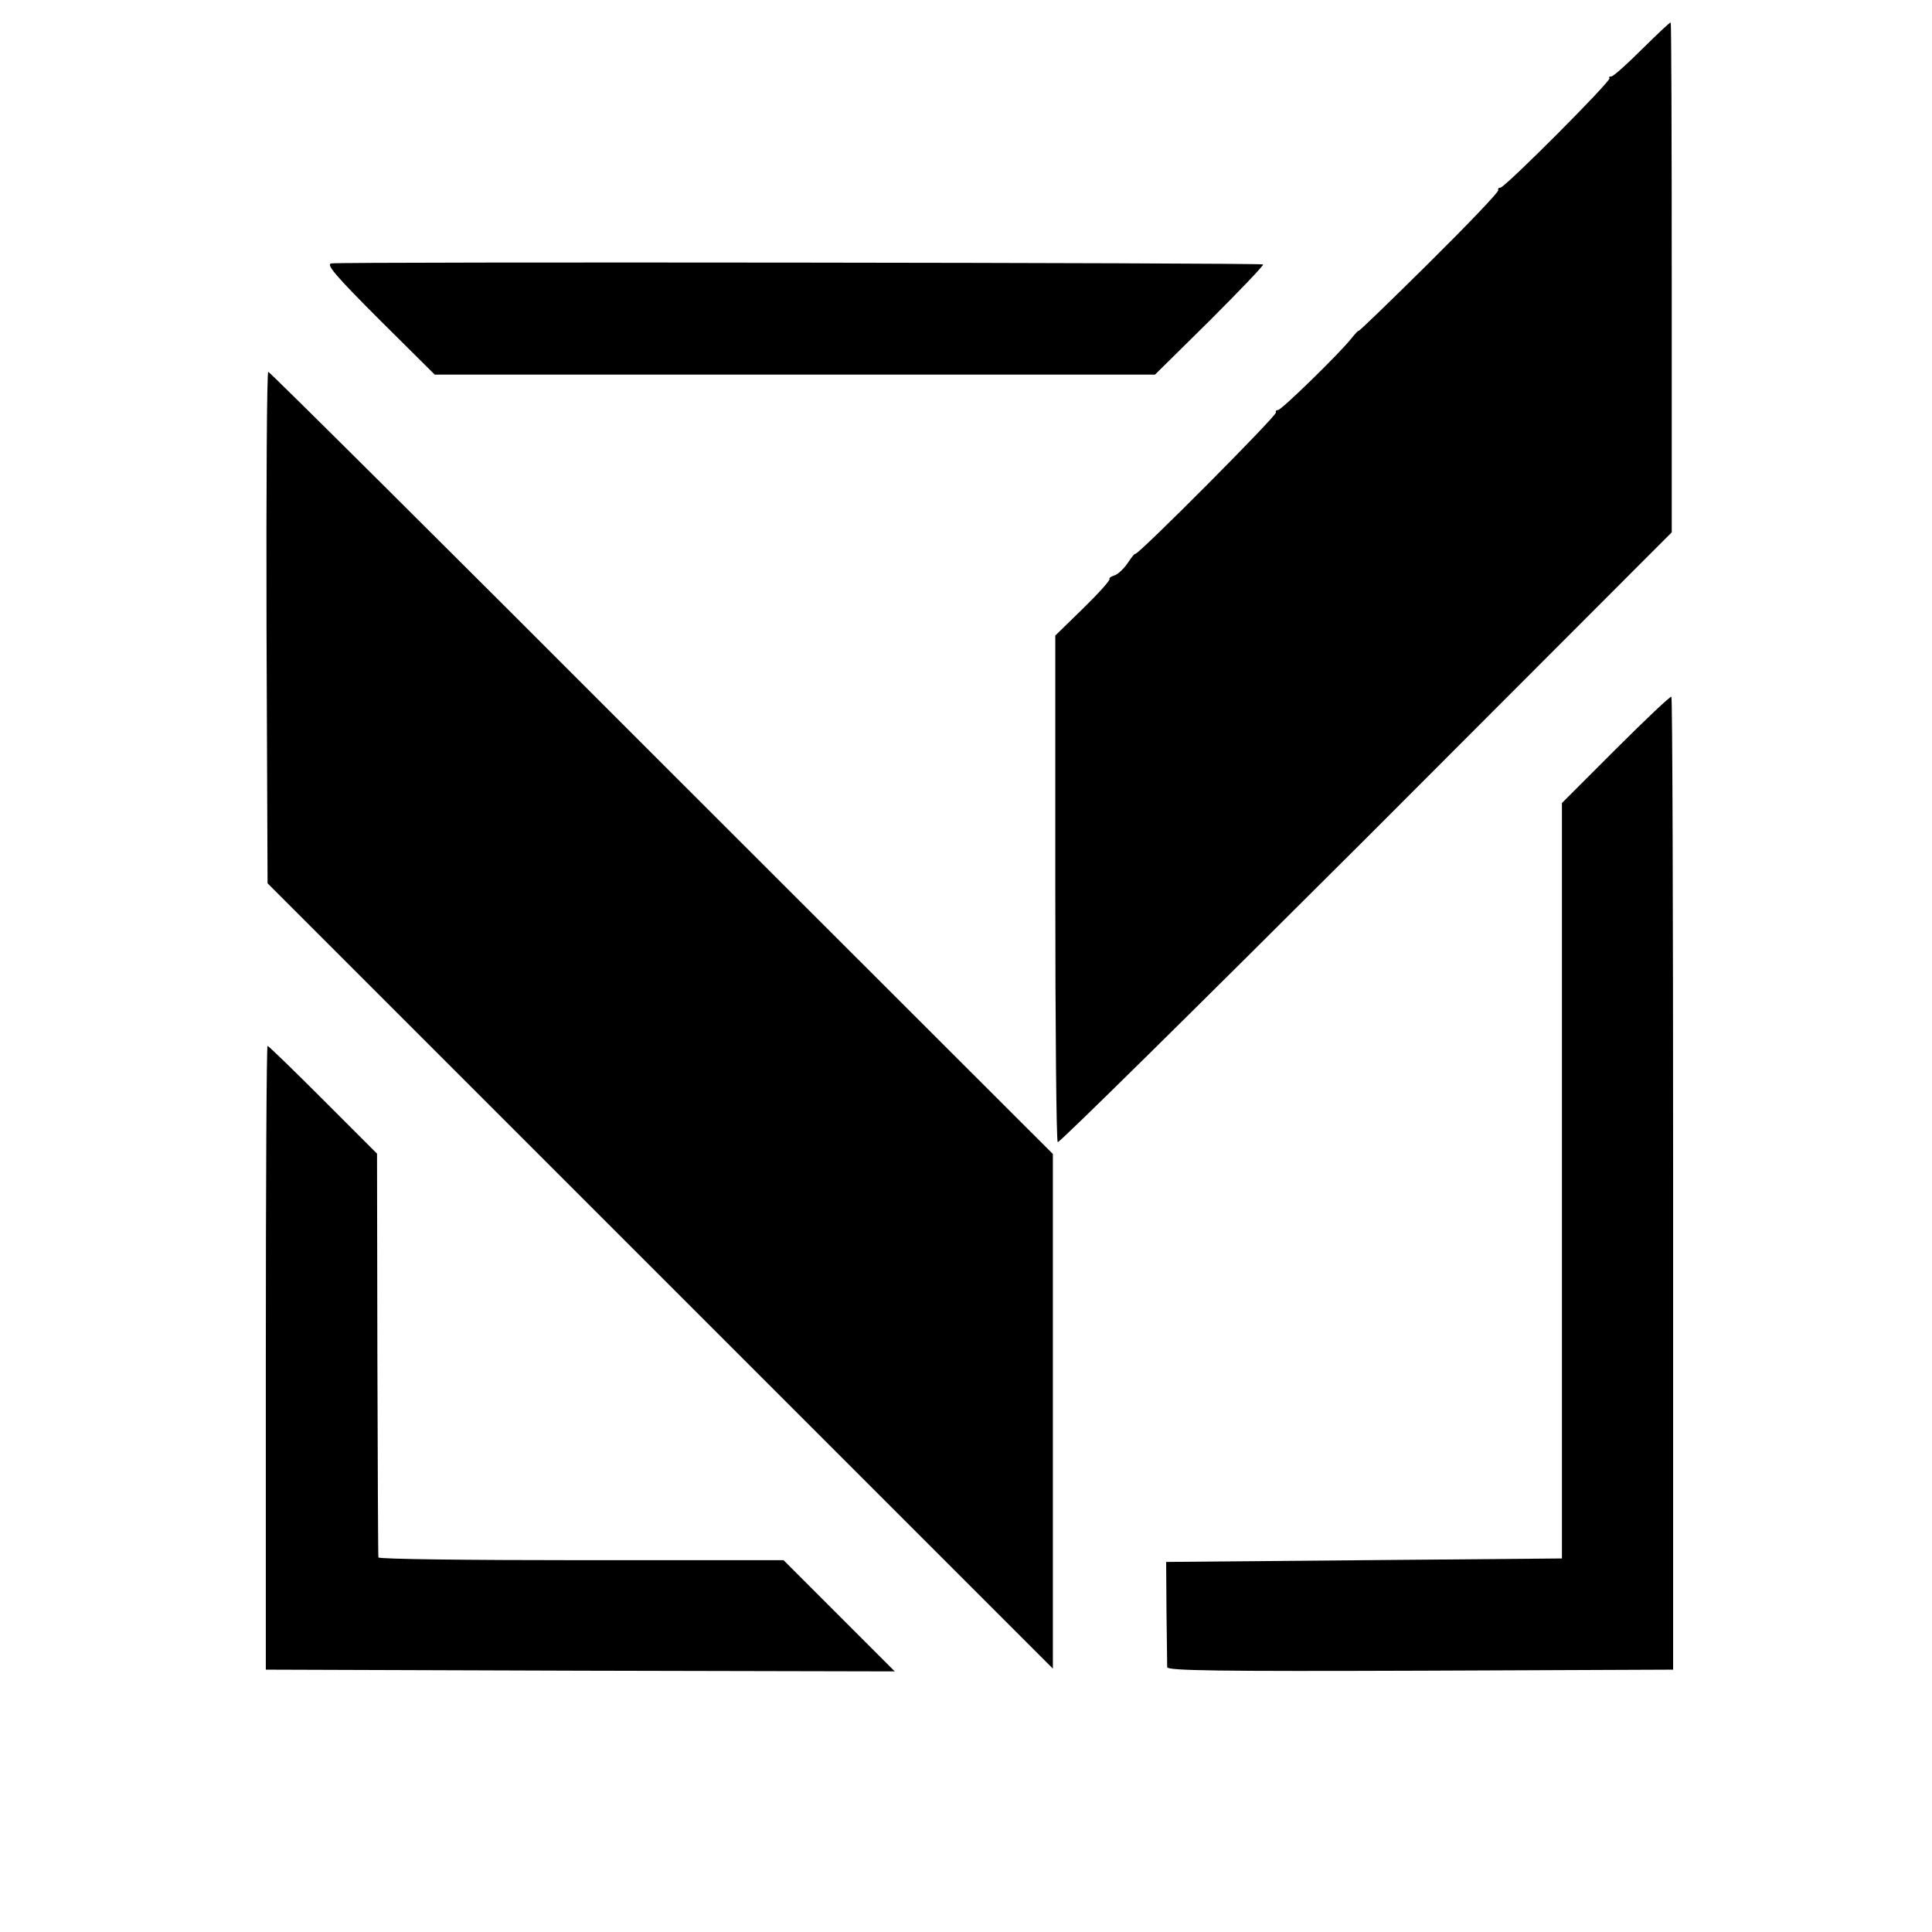
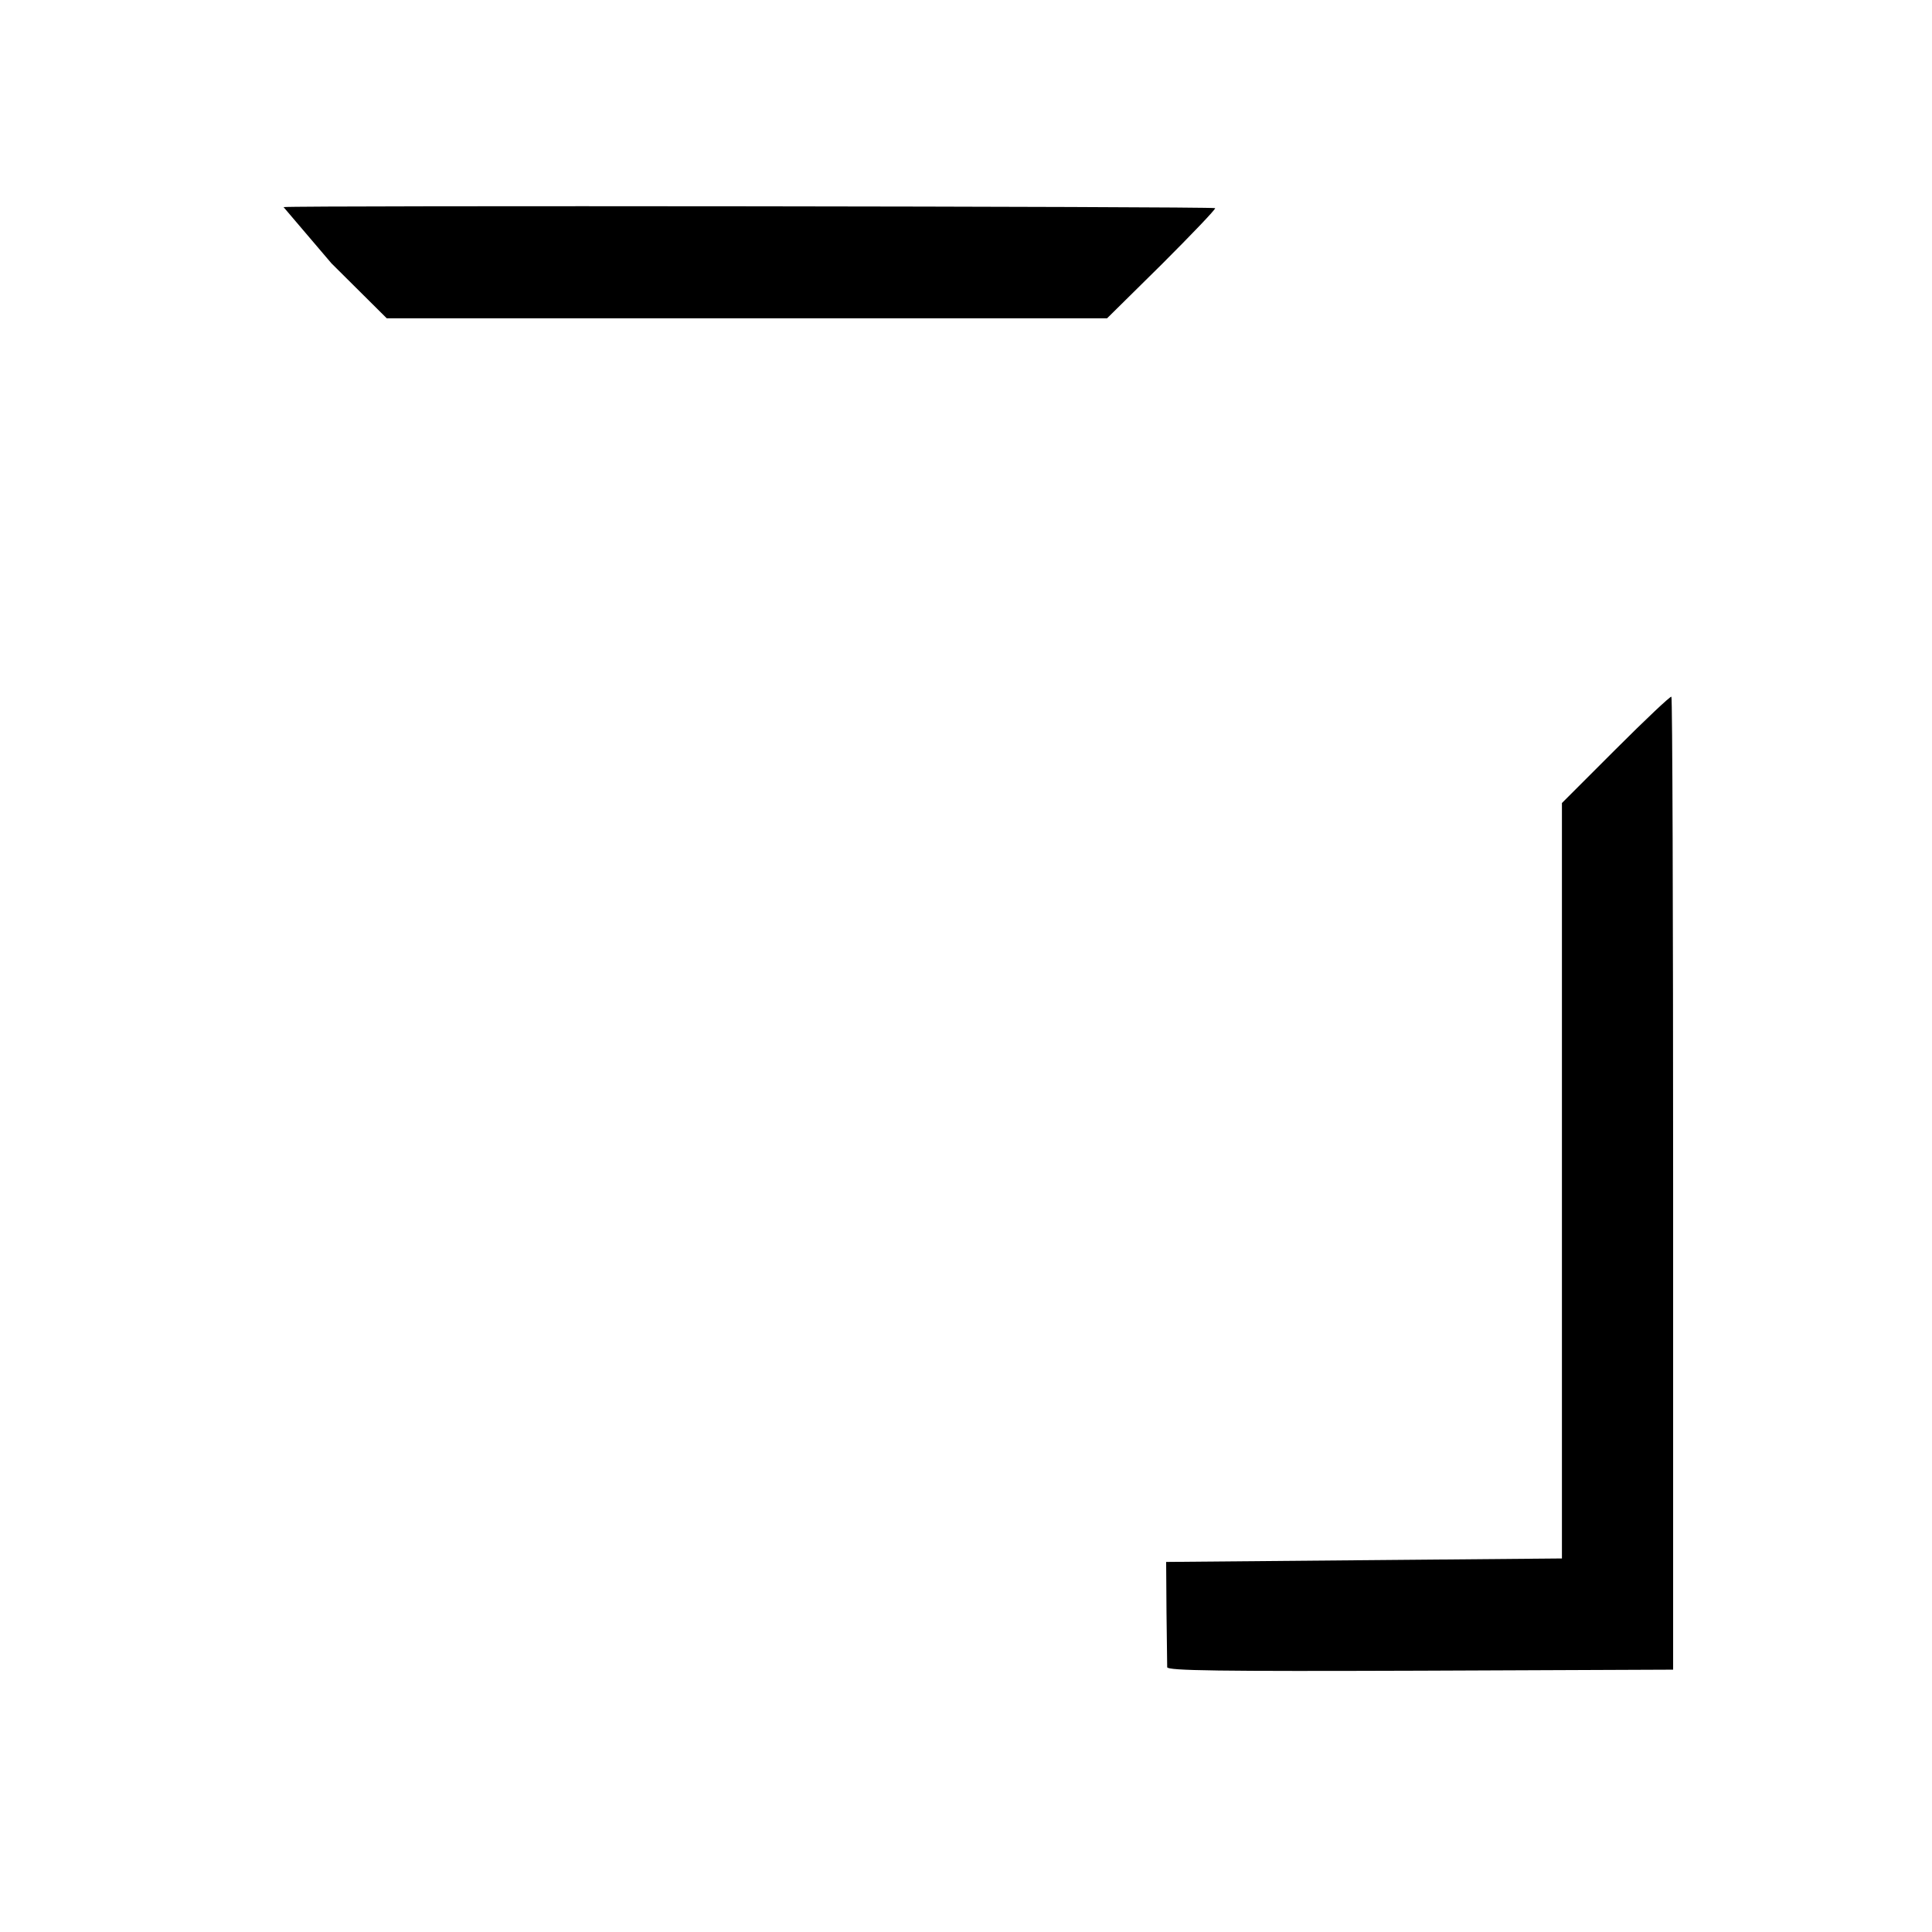
<svg xmlns="http://www.w3.org/2000/svg" version="1.0" width="556pt" height="556pt" viewBox="0 0 556 556" preserveAspectRatio="xMidYMid meet">
  <g transform="translate(0,556) scale(0.1,-0.1)" fill="#000000" stroke="none">
-     <path d="M4726 5419 c-43 -43 -83 -79 -89 -79 -6 0 -8 -2 -5 -5 6 -7 -301 -315 -314 -315 -5 0 -8 -3 -6 -7 2 -5 -88 -99 -199 -209 -112 -111 -203 -199 -203 -196 0 2 -9 -7 -21 -22 -33 -42 -201 -206 -211 -206 -5 0 -8 -3 -6 -7 4 -8 -399 -413 -405 -407 -1 2 -11 -10 -22 -27 -11 -16 -28 -32 -38 -35 -10 -3 -16 -8 -14 -10 3 -3 -31 -41 -75 -84 l-81 -79 0 -726 c0 -399 3 -729 7 -732 3 -4 402 390 887 874 l880 881 0 732 c0 403 -1 733 -3 735 -2 2 -38 -33 -82 -76z" />
-     <path d="M954 4802 c-17 -2 10 -34 138 -162 l159 -158 1037 0 1036 0 158 156 c86 86 155 158 153 161 -5 5 -2647 8 -2681 3z" />
-     <path d="M767 3754 l3 -736 1130 -1130 1130 -1130 0 741 0 740 -1126 1125 c-619 620 -1128 1126 -1132 1126 -4 0 -6 -331 -5 -736z" />
+     <path d="M954 4802 l159 -158 1037 0 1036 0 158 156 c86 86 155 158 153 161 -5 5 -2647 8 -2681 3z" />
    <path d="M4650 3404 l-155 -155 0 -1087 0 -1087 -570 -5 -569 -5 1 -145 c1 -80 2 -151 2 -158 1 -10 150 -12 728 -10 l728 3 0 1398 c0 770 -2 1400 -5 1402 -3 2 -75 -66 -160 -151z" />
-     <path d="M765 1653 l0 -898 905 -3 905 -2 -160 160 -160 160 -582 0 c-321 0 -584 3 -584 8 -1 4 -2 267 -3 584 l-1 578 -155 155 c-85 85 -157 155 -160 155 -3 0 -5 -404 -5 -897z" />
  </g>
</svg>